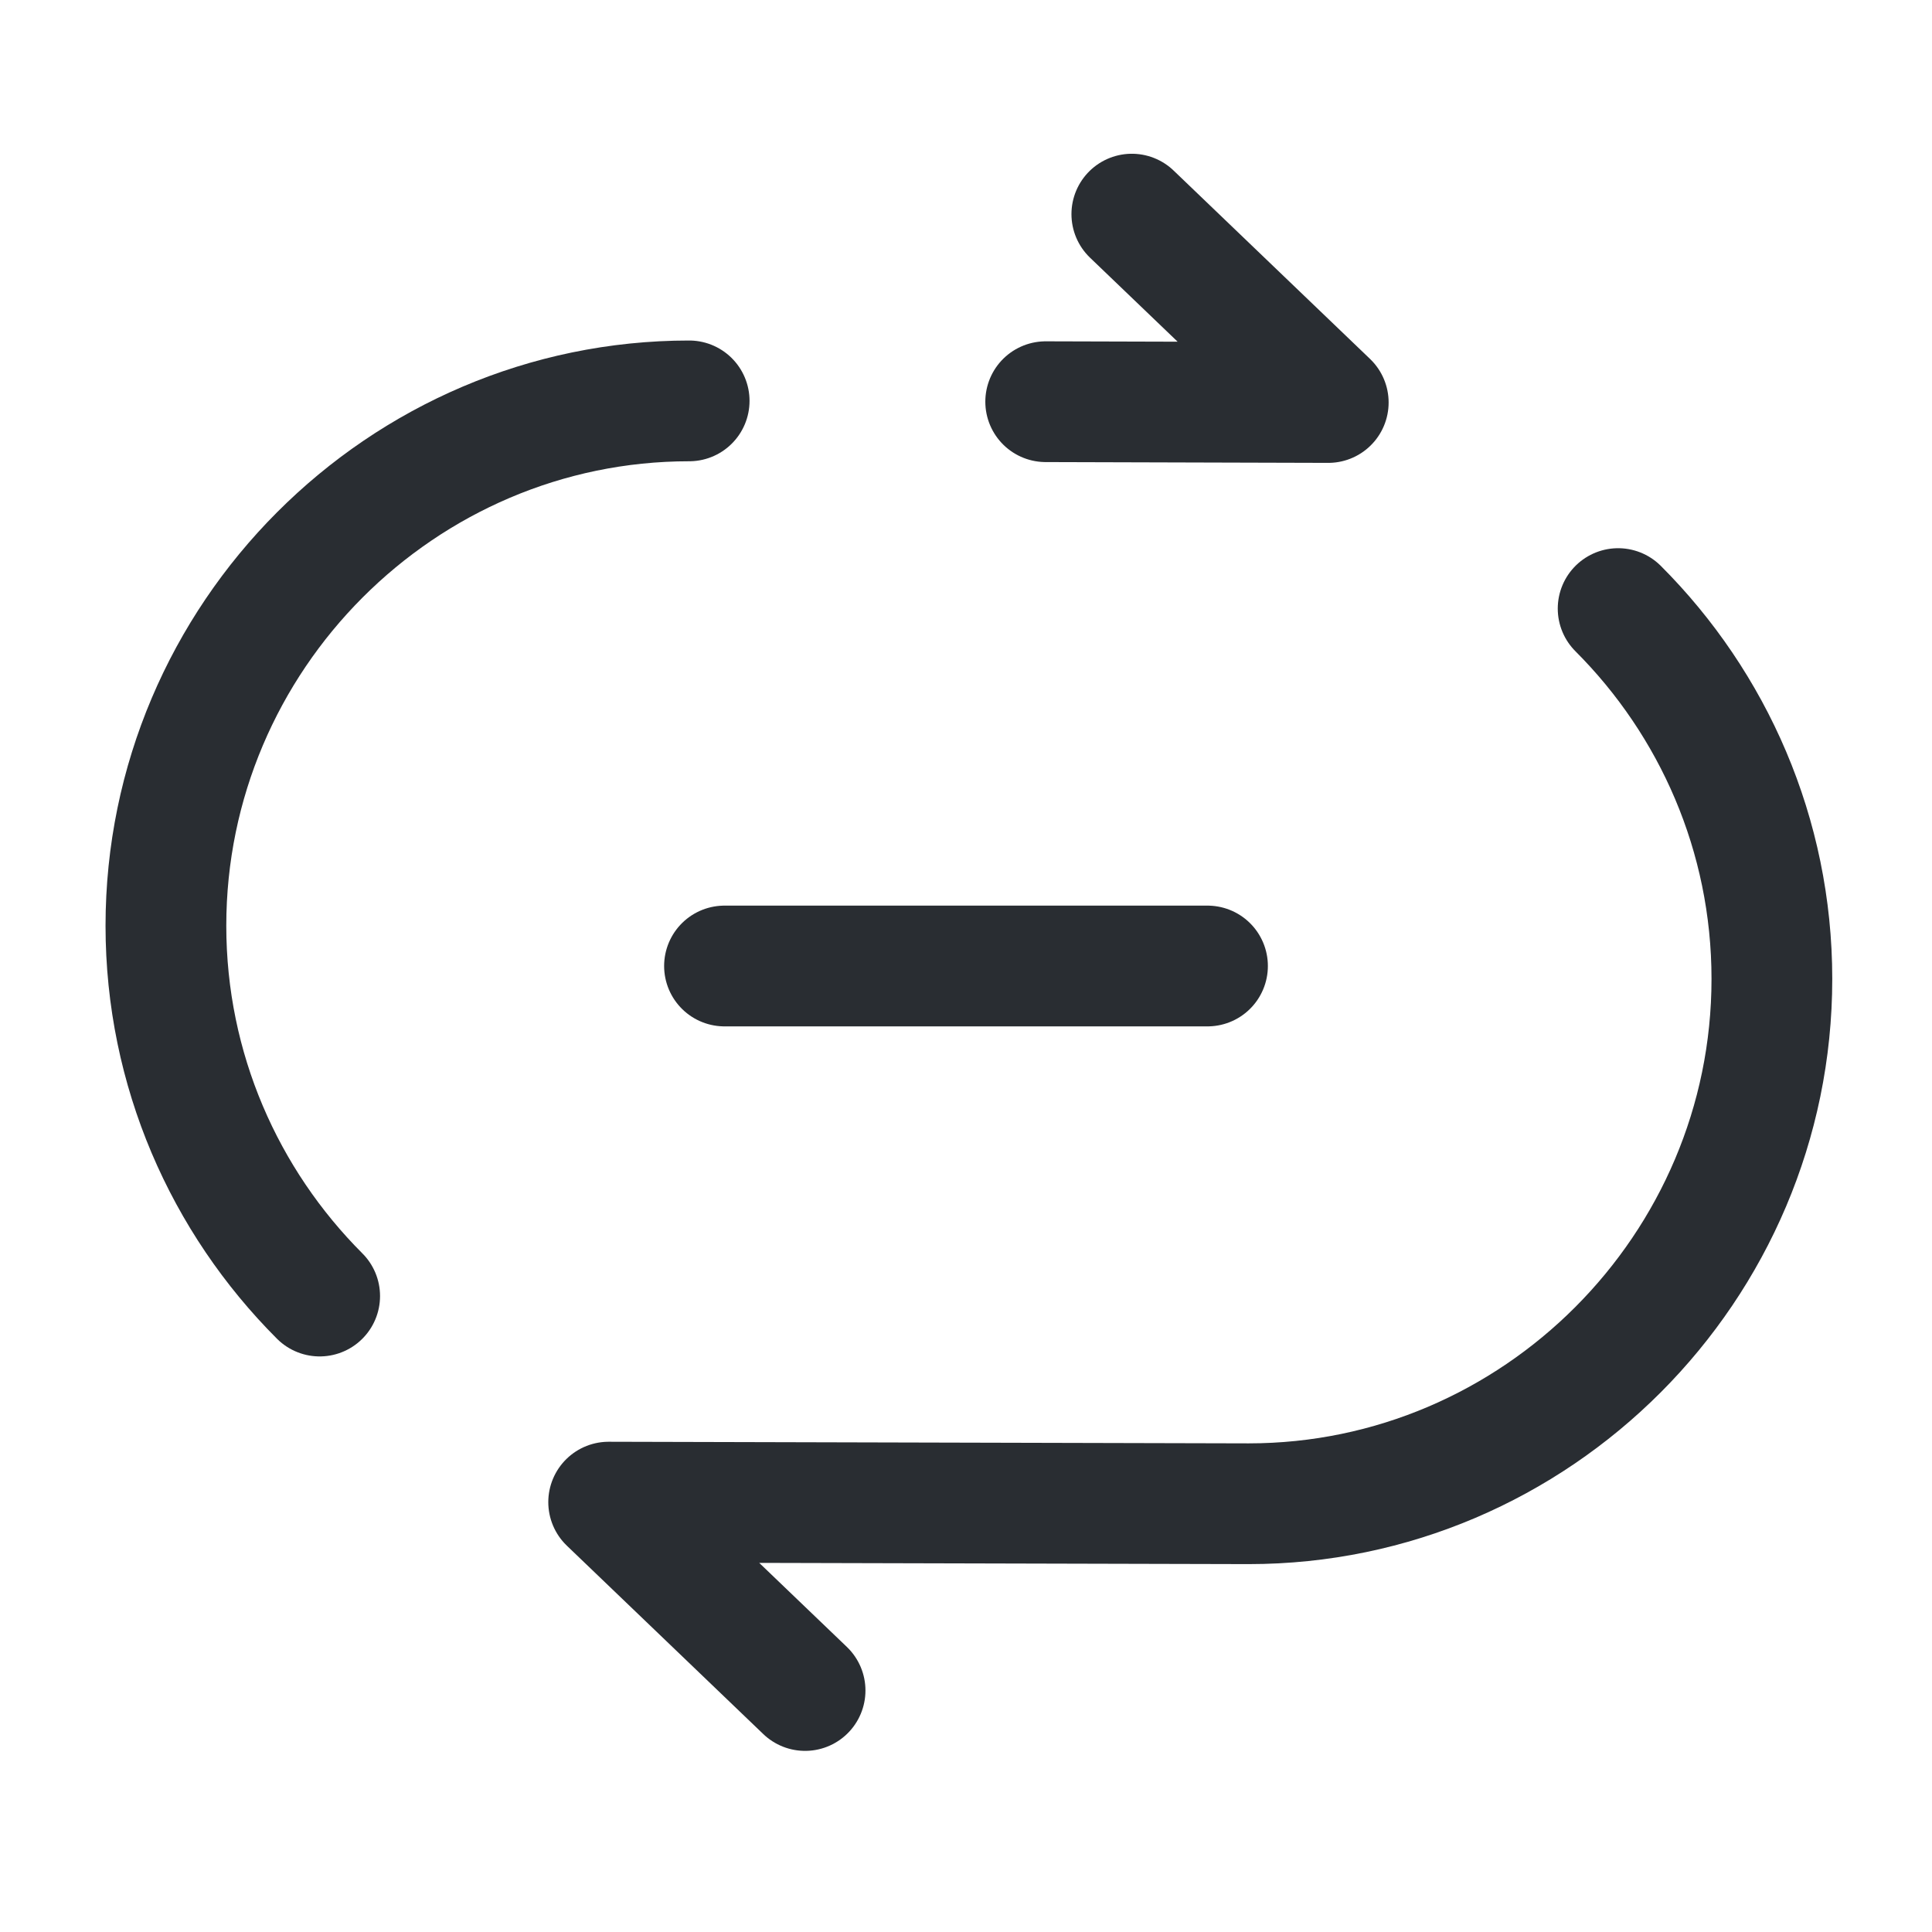
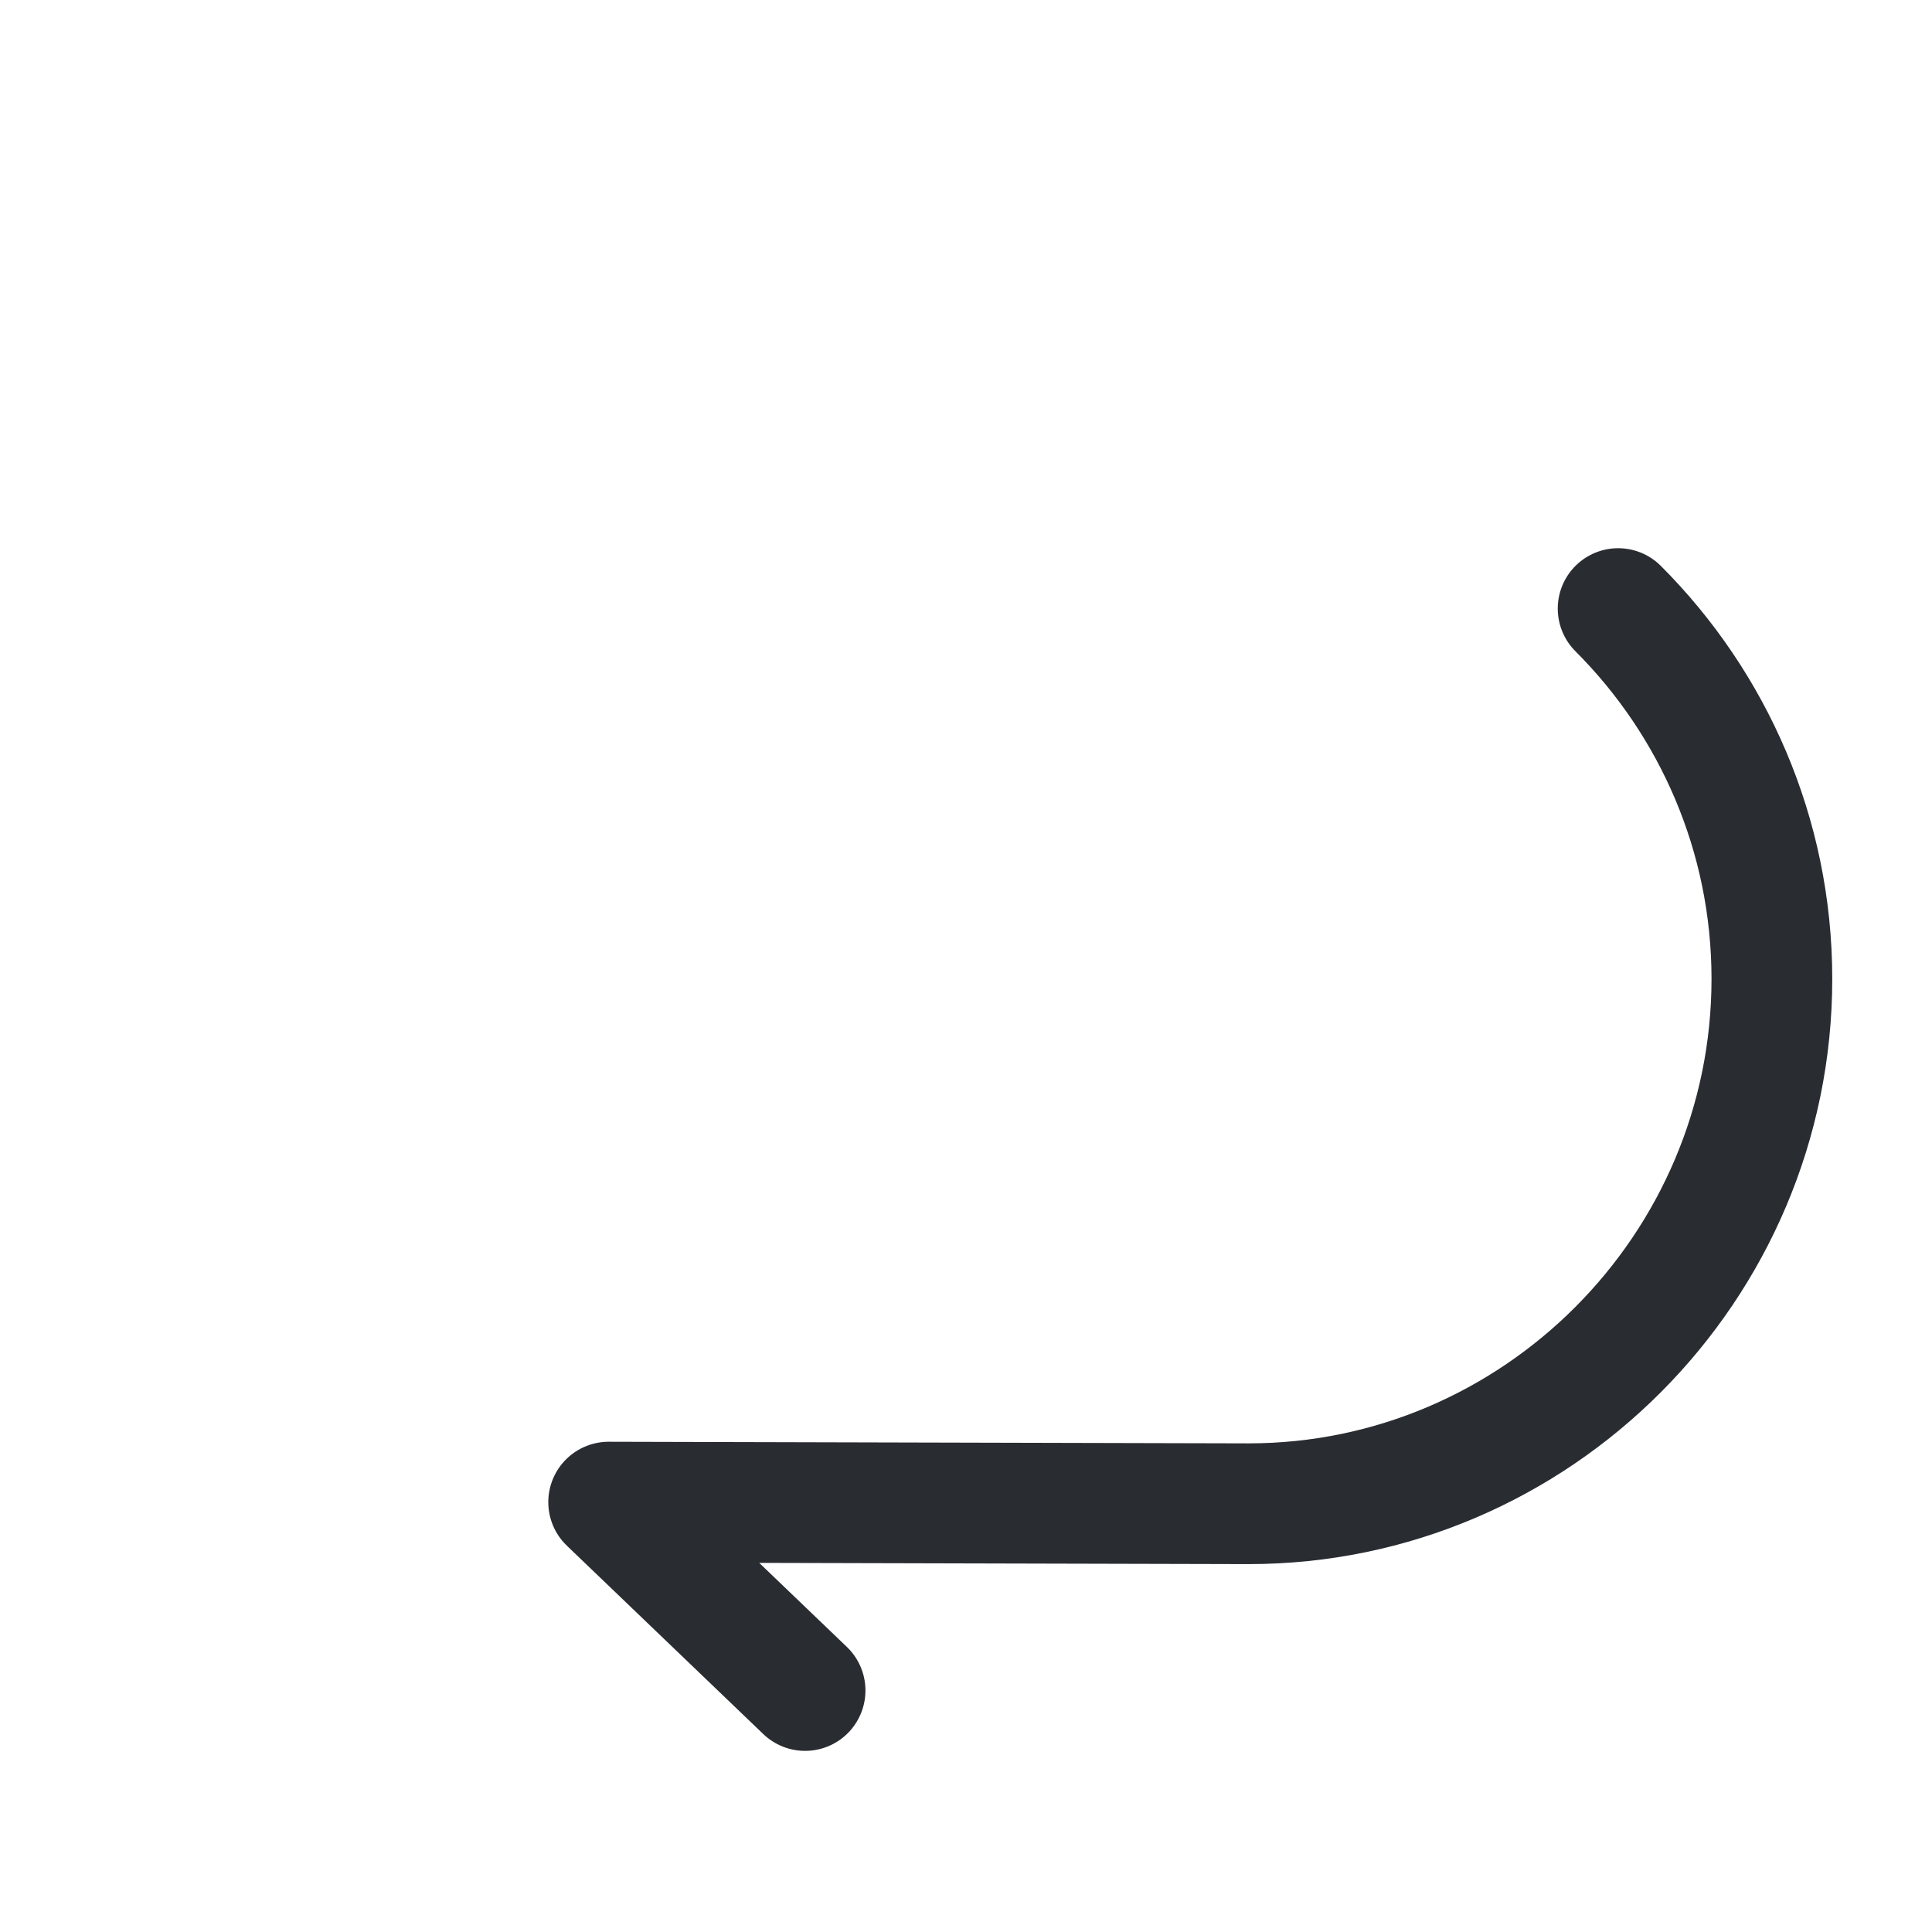
<svg xmlns="http://www.w3.org/2000/svg" width="24" height="24" viewBox="0 0 24 24" fill="none">
  <path d="M10.001 21L7.561 18.66L15.511 18.68C19.081 18.68 22.011 15.75 22.011 12.16C22.011 10.37 21.281 8.74 20.101 7.56" stroke="#292D32" stroke-width="1.5" stroke-linecap="round" stroke-linejoin="round" />
-   <path d="M9 12H15" stroke="#292D32" stroke-width="1.5" stroke-linecap="round" stroke-linejoin="round" />
-   <path d="M8.561 4.98C4.991 4.98 2.061 7.91 2.061 11.5C2.061 13.29 2.791 14.92 3.971 16.1" stroke="#292D32" stroke-width="1.5" stroke-linecap="round" stroke-linejoin="round" />
-   <path d="M14.06 2.66L16.5 5L12.99 4.99" stroke="#292D32" stroke-width="1.5" stroke-linecap="round" stroke-linejoin="round" />
</svg>